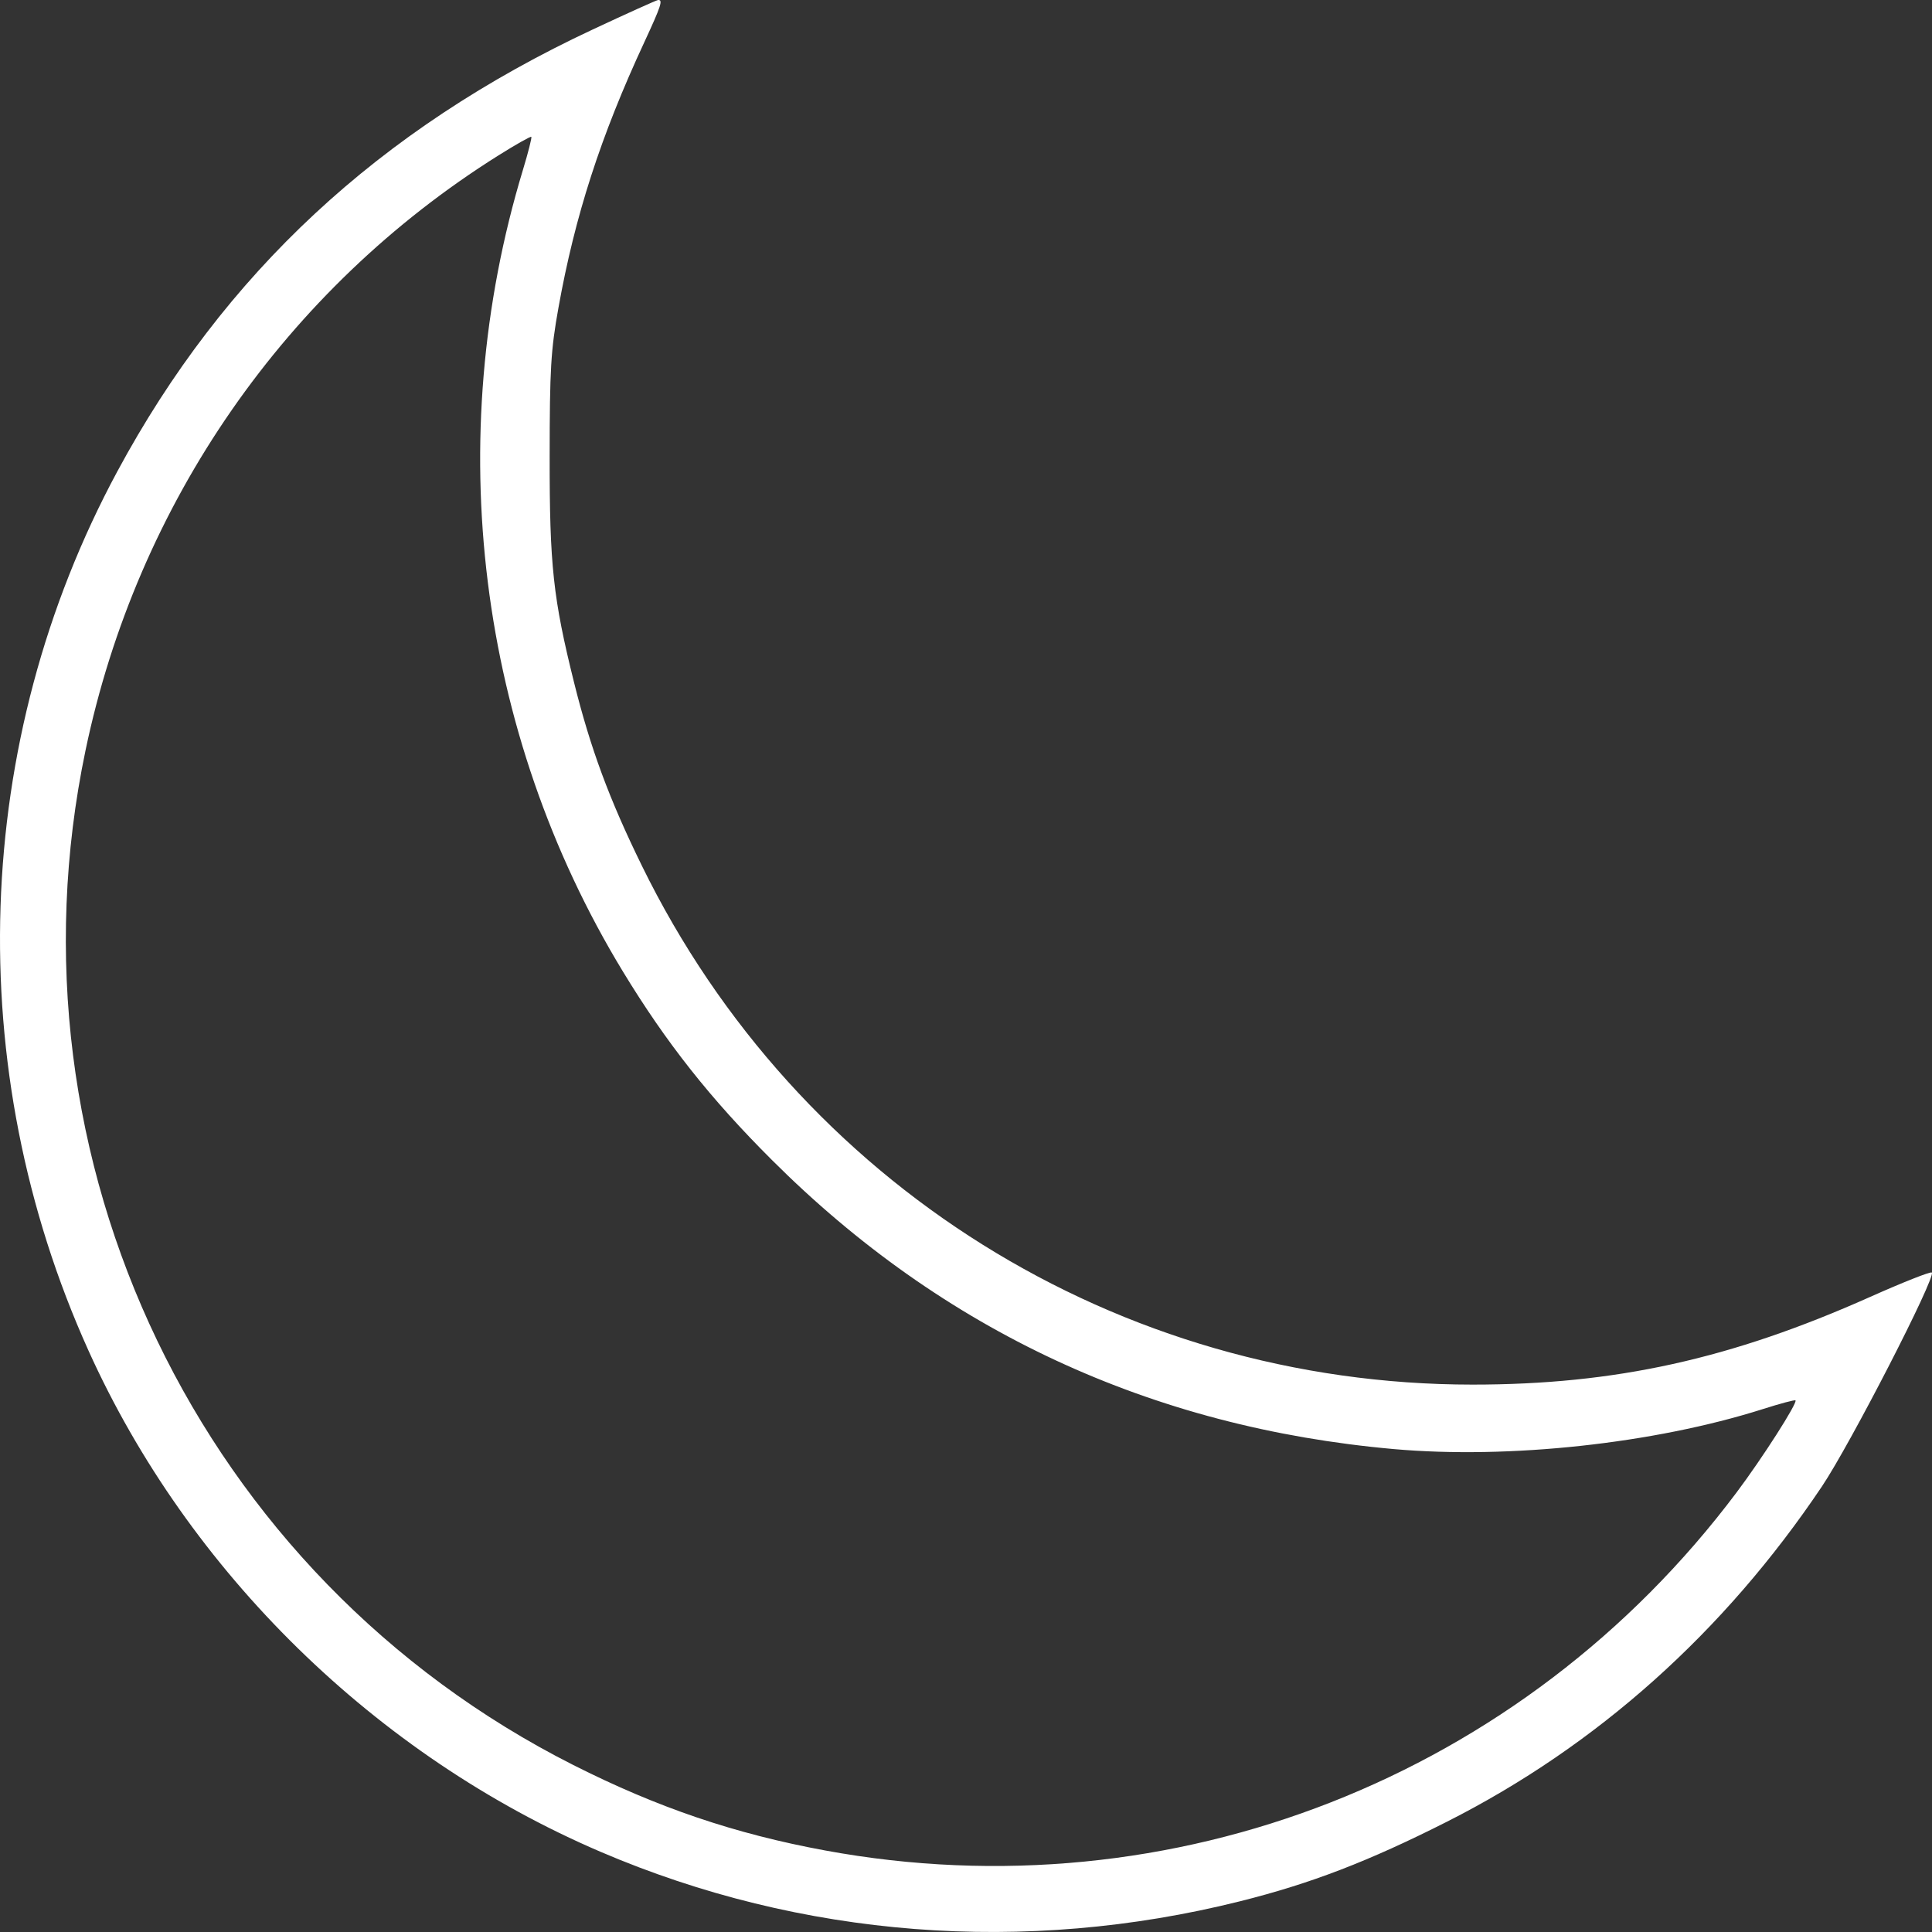
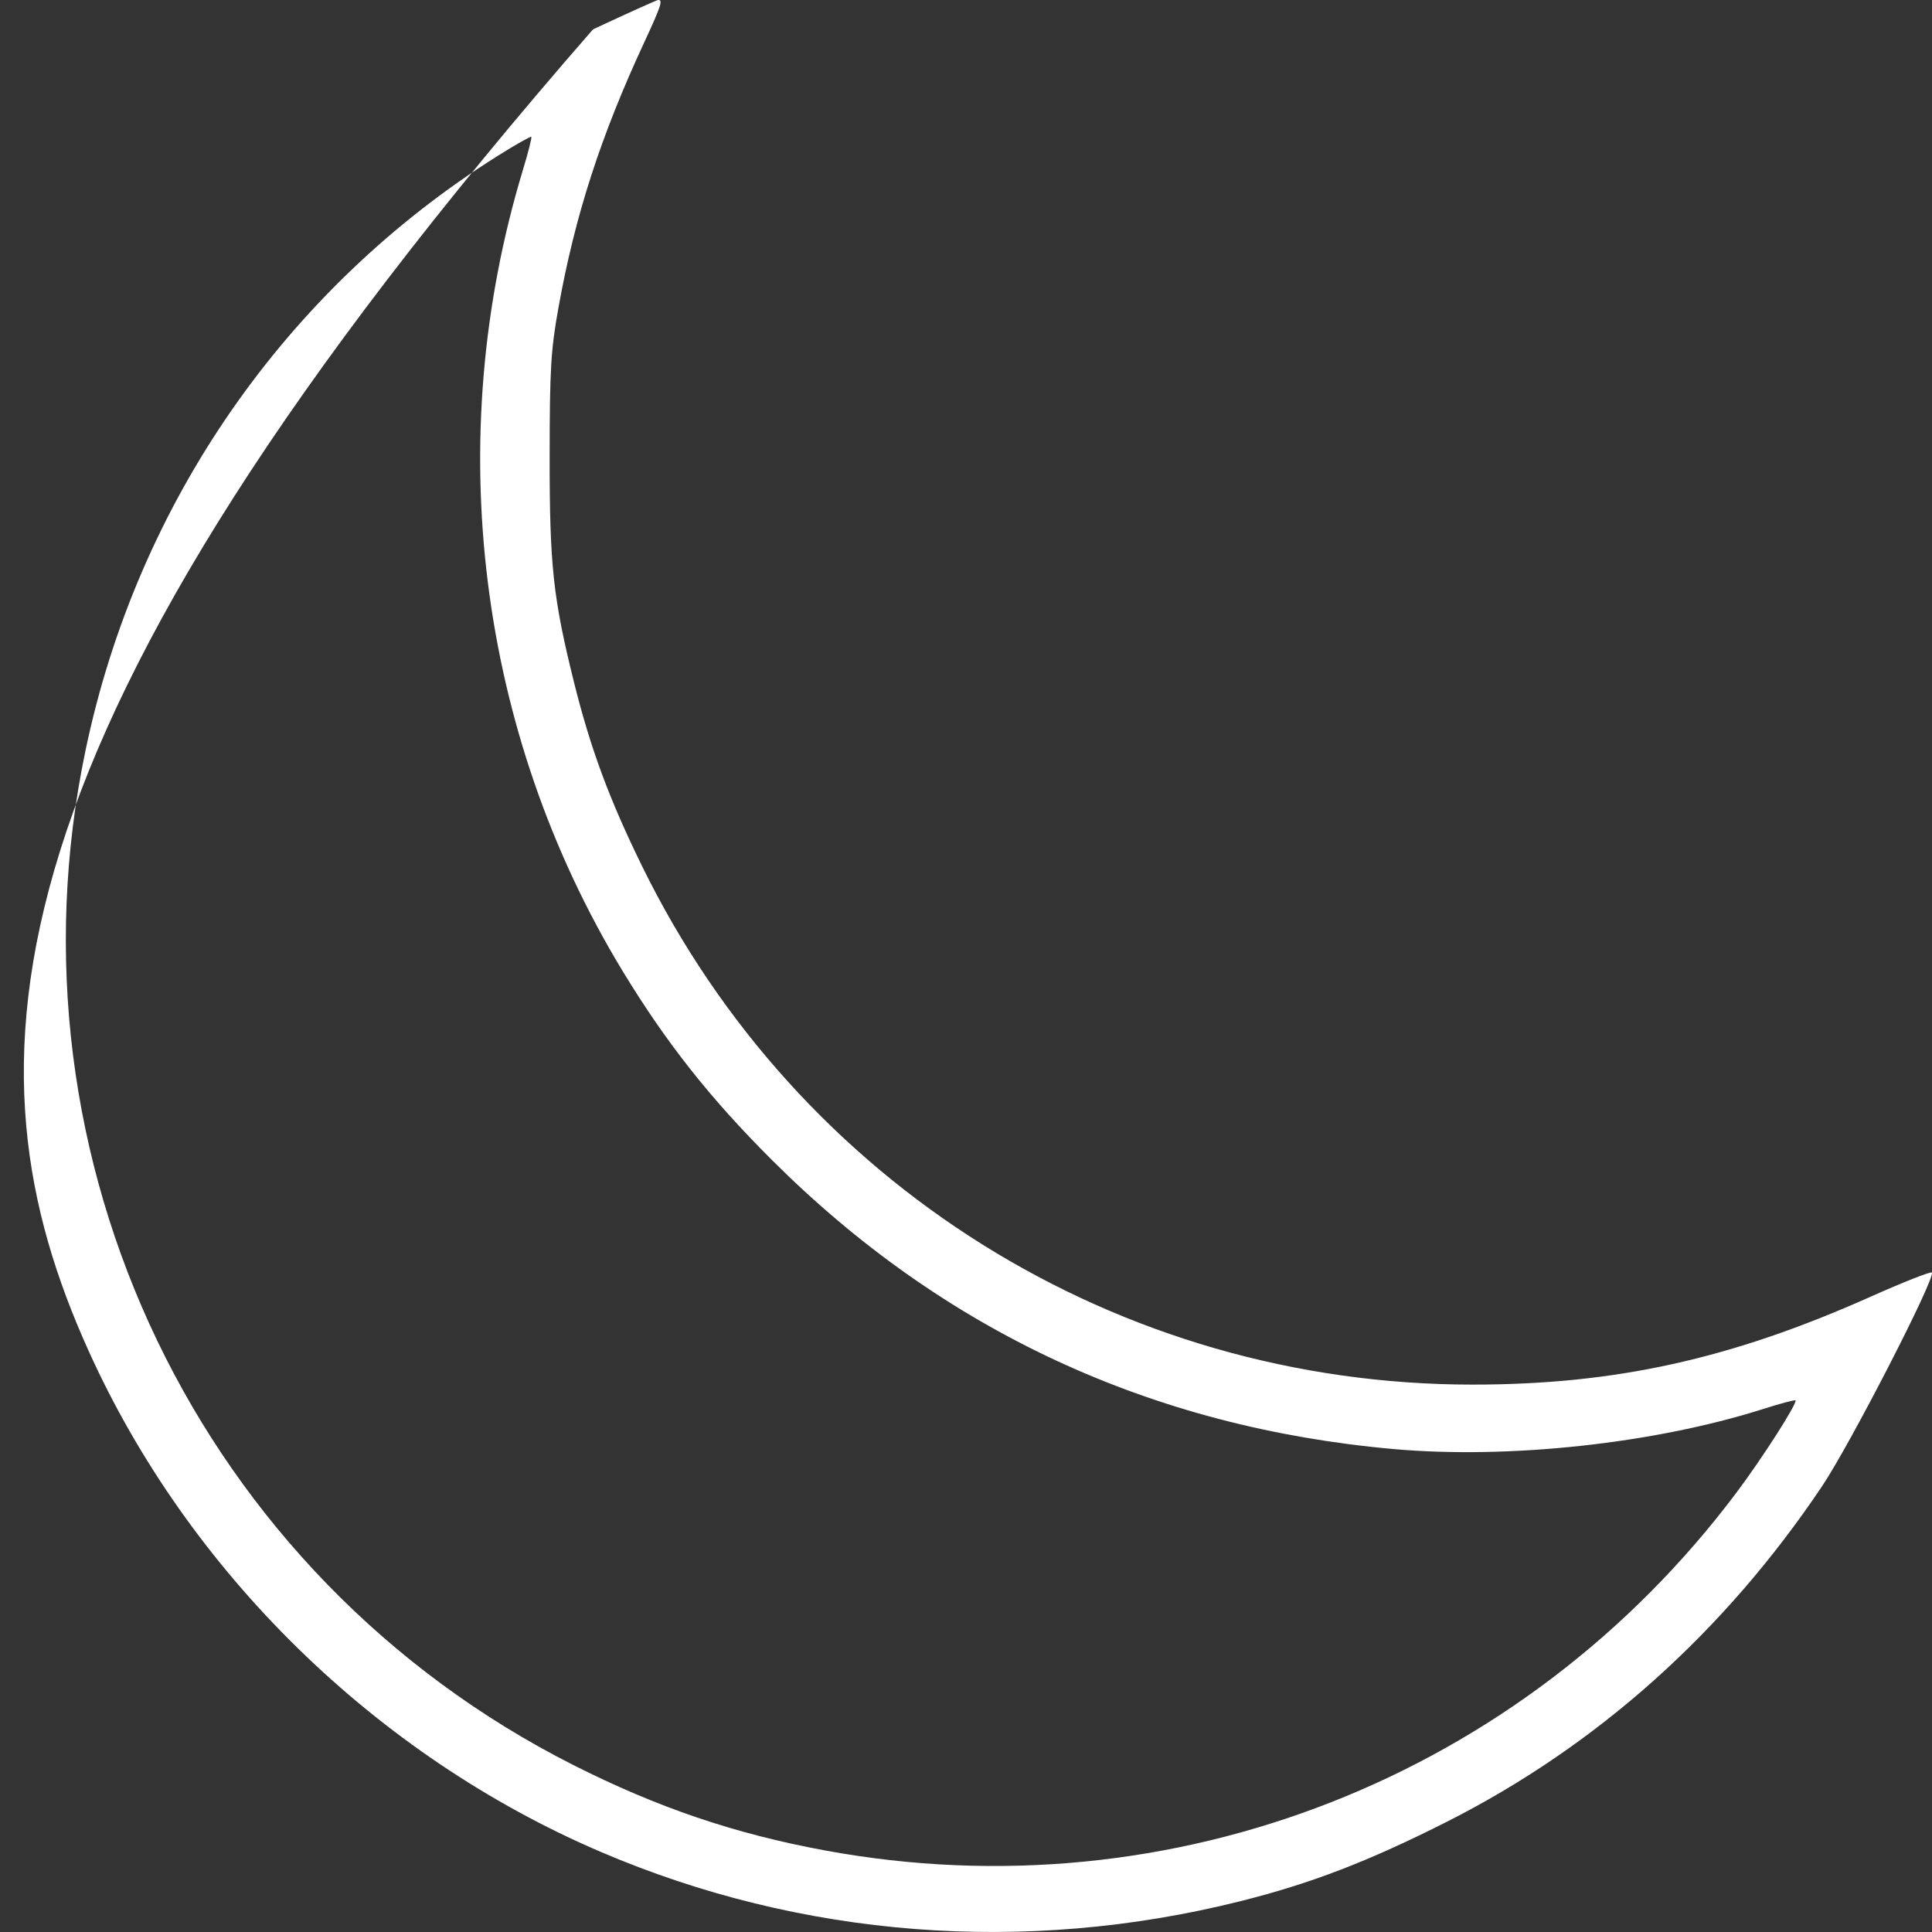
<svg xmlns="http://www.w3.org/2000/svg" width="30" height="30" viewBox="0 0 30 30" fill="none">
  <rect x="0" y="0" width="30" height="30" fill="#333333" stroke="none" />
-   <path fill-rule="evenodd" clip-rule="evenodd" d="M9.208 0.456C5.885 2.009 3.478 4.246 1.822 7.32C-0.438 11.513 -0.605 16.589 1.374 20.972C2.927 24.412 5.838 27.261 9.326 28.755C12.442 30.09 15.912 30.359 19.251 29.524C20.354 29.248 21.247 28.905 22.469 28.287C24.8 27.108 26.772 25.344 28.291 23.081C28.732 22.424 30.066 19.828 29.997 19.76C29.979 19.741 29.547 19.912 29.038 20.139C26.876 21.104 25.079 21.5 22.865 21.5C17.362 21.5 12.391 18.395 9.967 13.443C9.46 12.409 9.169 11.621 8.915 10.602C8.589 9.293 8.533 8.779 8.535 7.086C8.536 5.728 8.553 5.439 8.671 4.782C8.927 3.353 9.326 2.116 10.004 0.657C10.266 0.092 10.298 -0.006 10.219 0C10.195 0.002 9.74 0.207 9.208 0.456ZM8.12 2.638C6.851 6.821 7.418 11.372 9.669 15.08C10.345 16.192 11.027 17.056 11.989 18.015C14.643 20.664 17.877 22.166 21.64 22.501C23.431 22.66 25.683 22.416 27.371 21.881C27.64 21.795 27.869 21.734 27.88 21.745C27.916 21.781 27.368 22.639 26.963 23.178C23.647 27.595 18.208 29.73 12.813 28.734C11.411 28.476 10.21 28.068 8.902 27.407C3.103 24.477 -0.003 18.016 1.328 11.652C2.131 7.811 4.438 4.487 7.737 2.415C8.008 2.245 8.239 2.114 8.25 2.125C8.261 2.136 8.202 2.367 8.12 2.638Z" fill="white" />
+   <path fill-rule="evenodd" clip-rule="evenodd" d="M9.208 0.456C-0.438 11.513 -0.605 16.589 1.374 20.972C2.927 24.412 5.838 27.261 9.326 28.755C12.442 30.09 15.912 30.359 19.251 29.524C20.354 29.248 21.247 28.905 22.469 28.287C24.8 27.108 26.772 25.344 28.291 23.081C28.732 22.424 30.066 19.828 29.997 19.76C29.979 19.741 29.547 19.912 29.038 20.139C26.876 21.104 25.079 21.5 22.865 21.5C17.362 21.5 12.391 18.395 9.967 13.443C9.46 12.409 9.169 11.621 8.915 10.602C8.589 9.293 8.533 8.779 8.535 7.086C8.536 5.728 8.553 5.439 8.671 4.782C8.927 3.353 9.326 2.116 10.004 0.657C10.266 0.092 10.298 -0.006 10.219 0C10.195 0.002 9.74 0.207 9.208 0.456ZM8.12 2.638C6.851 6.821 7.418 11.372 9.669 15.08C10.345 16.192 11.027 17.056 11.989 18.015C14.643 20.664 17.877 22.166 21.64 22.501C23.431 22.66 25.683 22.416 27.371 21.881C27.64 21.795 27.869 21.734 27.88 21.745C27.916 21.781 27.368 22.639 26.963 23.178C23.647 27.595 18.208 29.73 12.813 28.734C11.411 28.476 10.21 28.068 8.902 27.407C3.103 24.477 -0.003 18.016 1.328 11.652C2.131 7.811 4.438 4.487 7.737 2.415C8.008 2.245 8.239 2.114 8.25 2.125C8.261 2.136 8.202 2.367 8.12 2.638Z" fill="white" />
</svg>